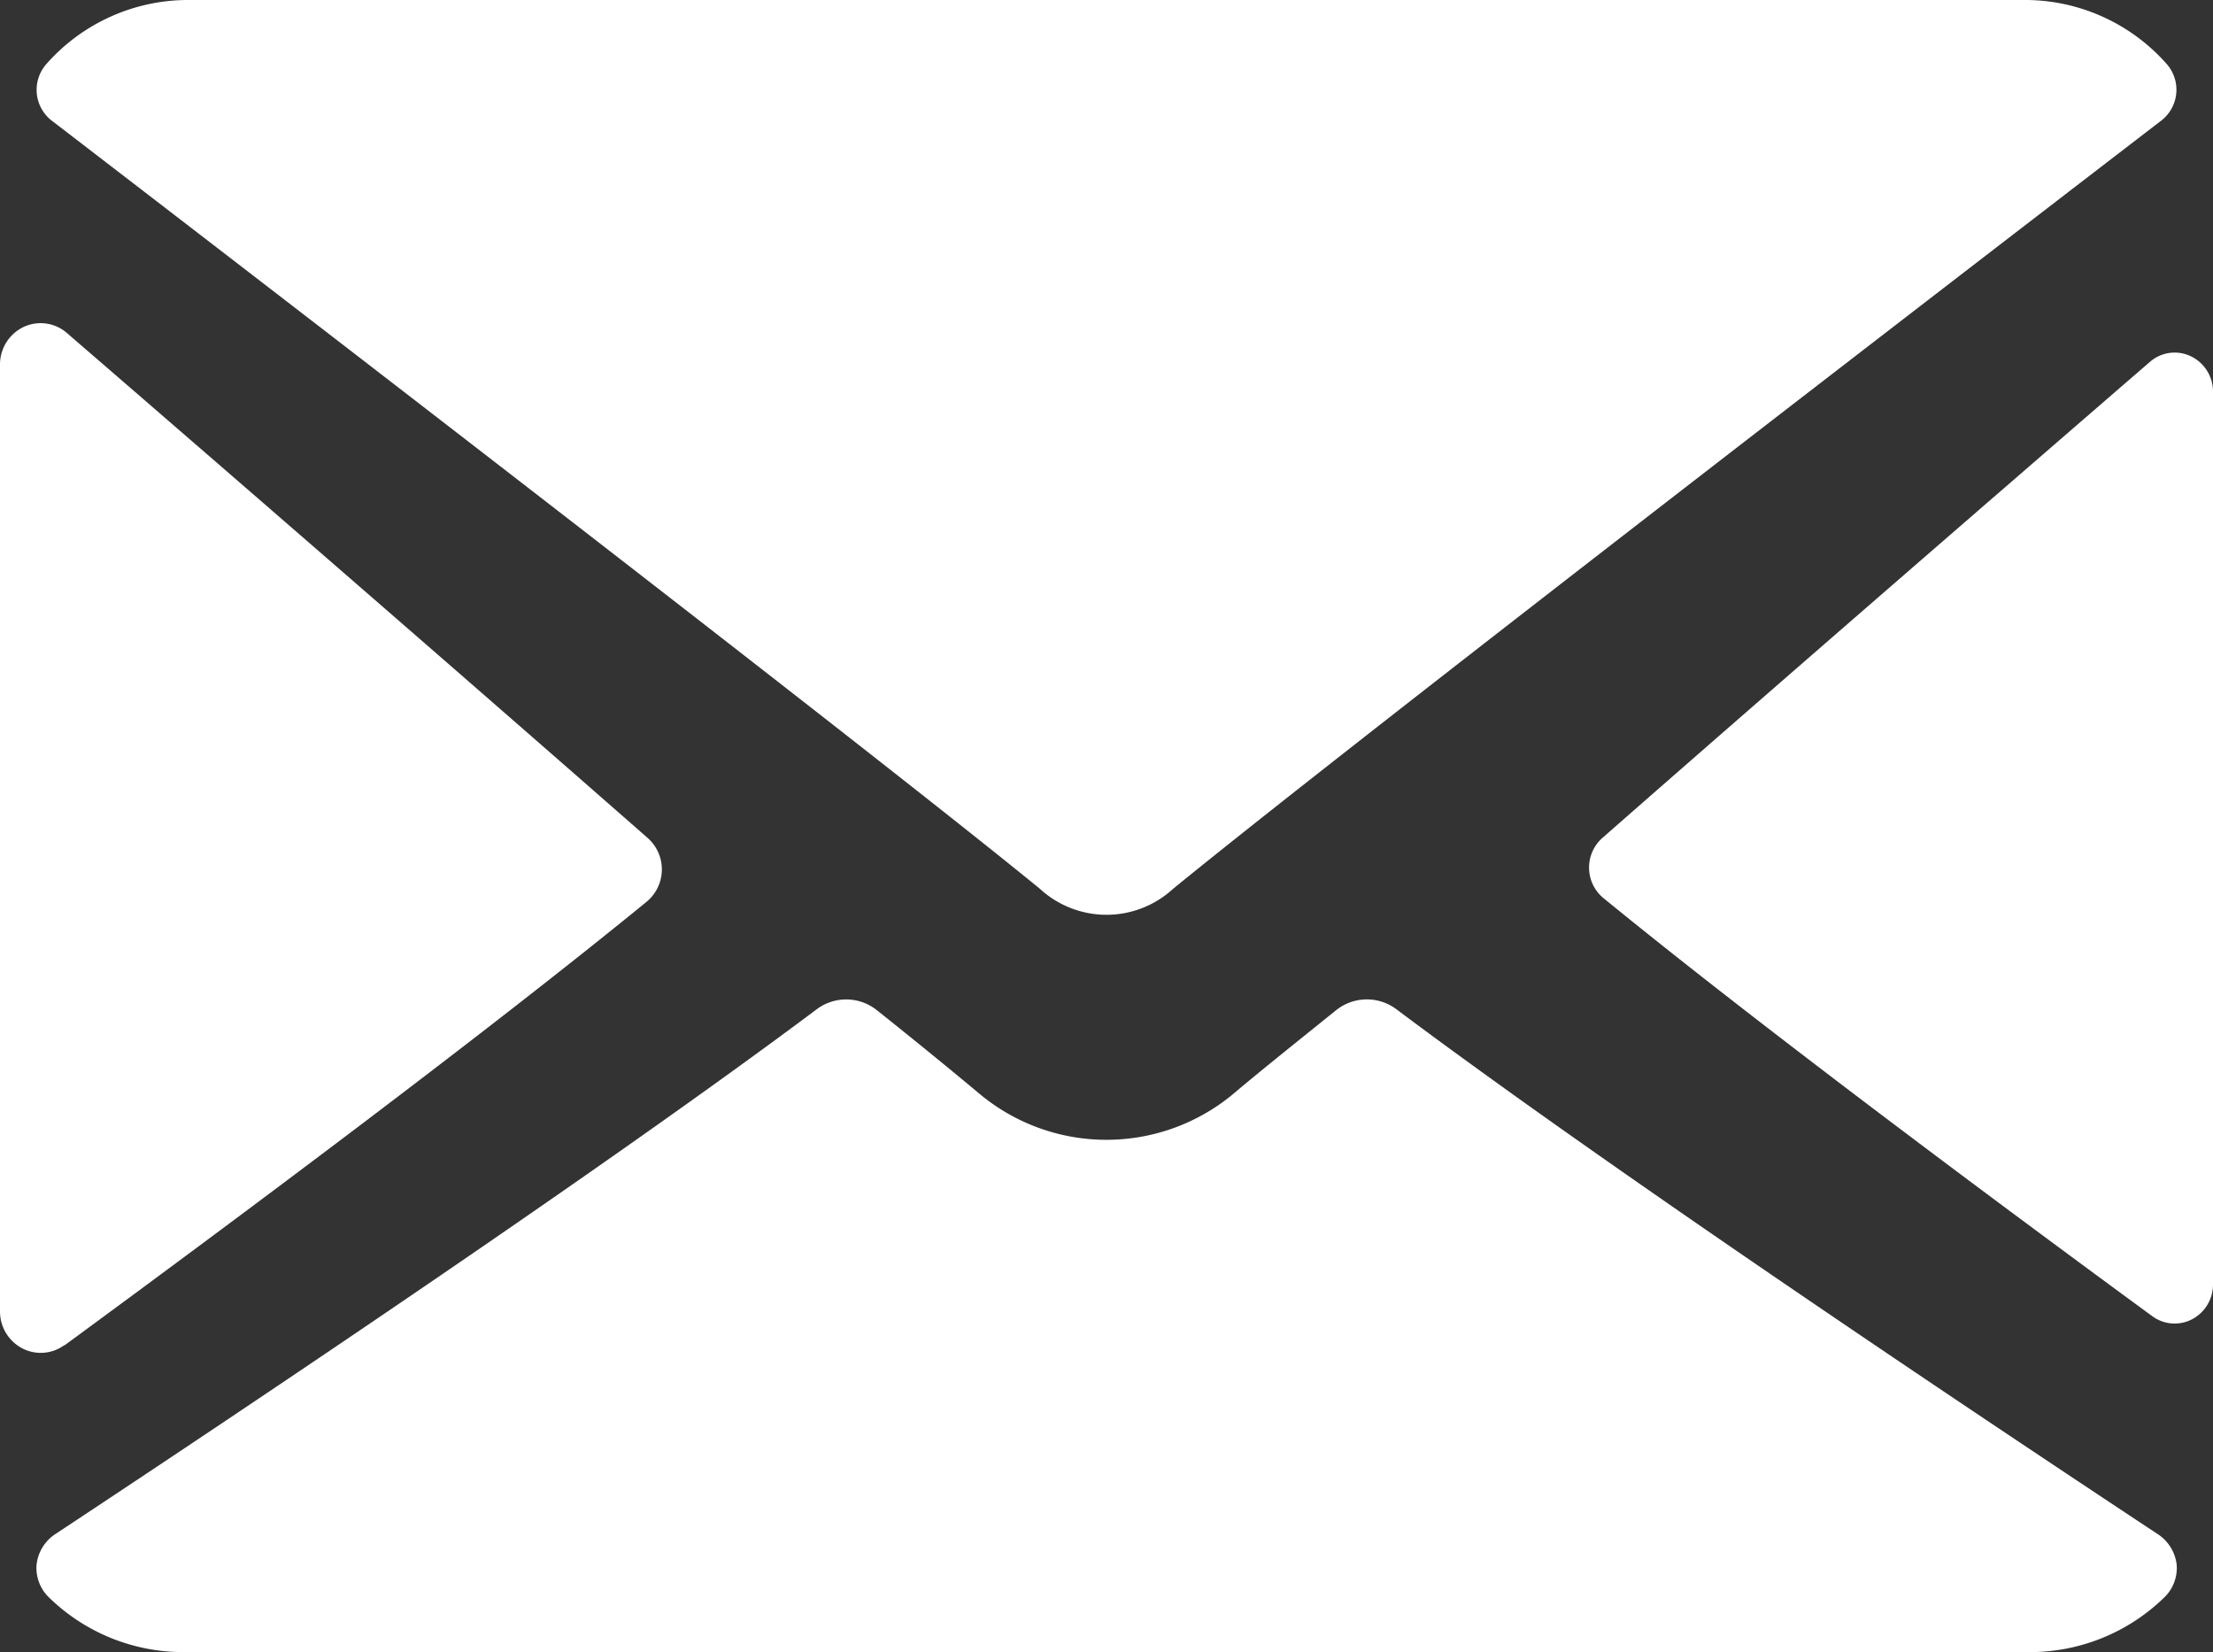
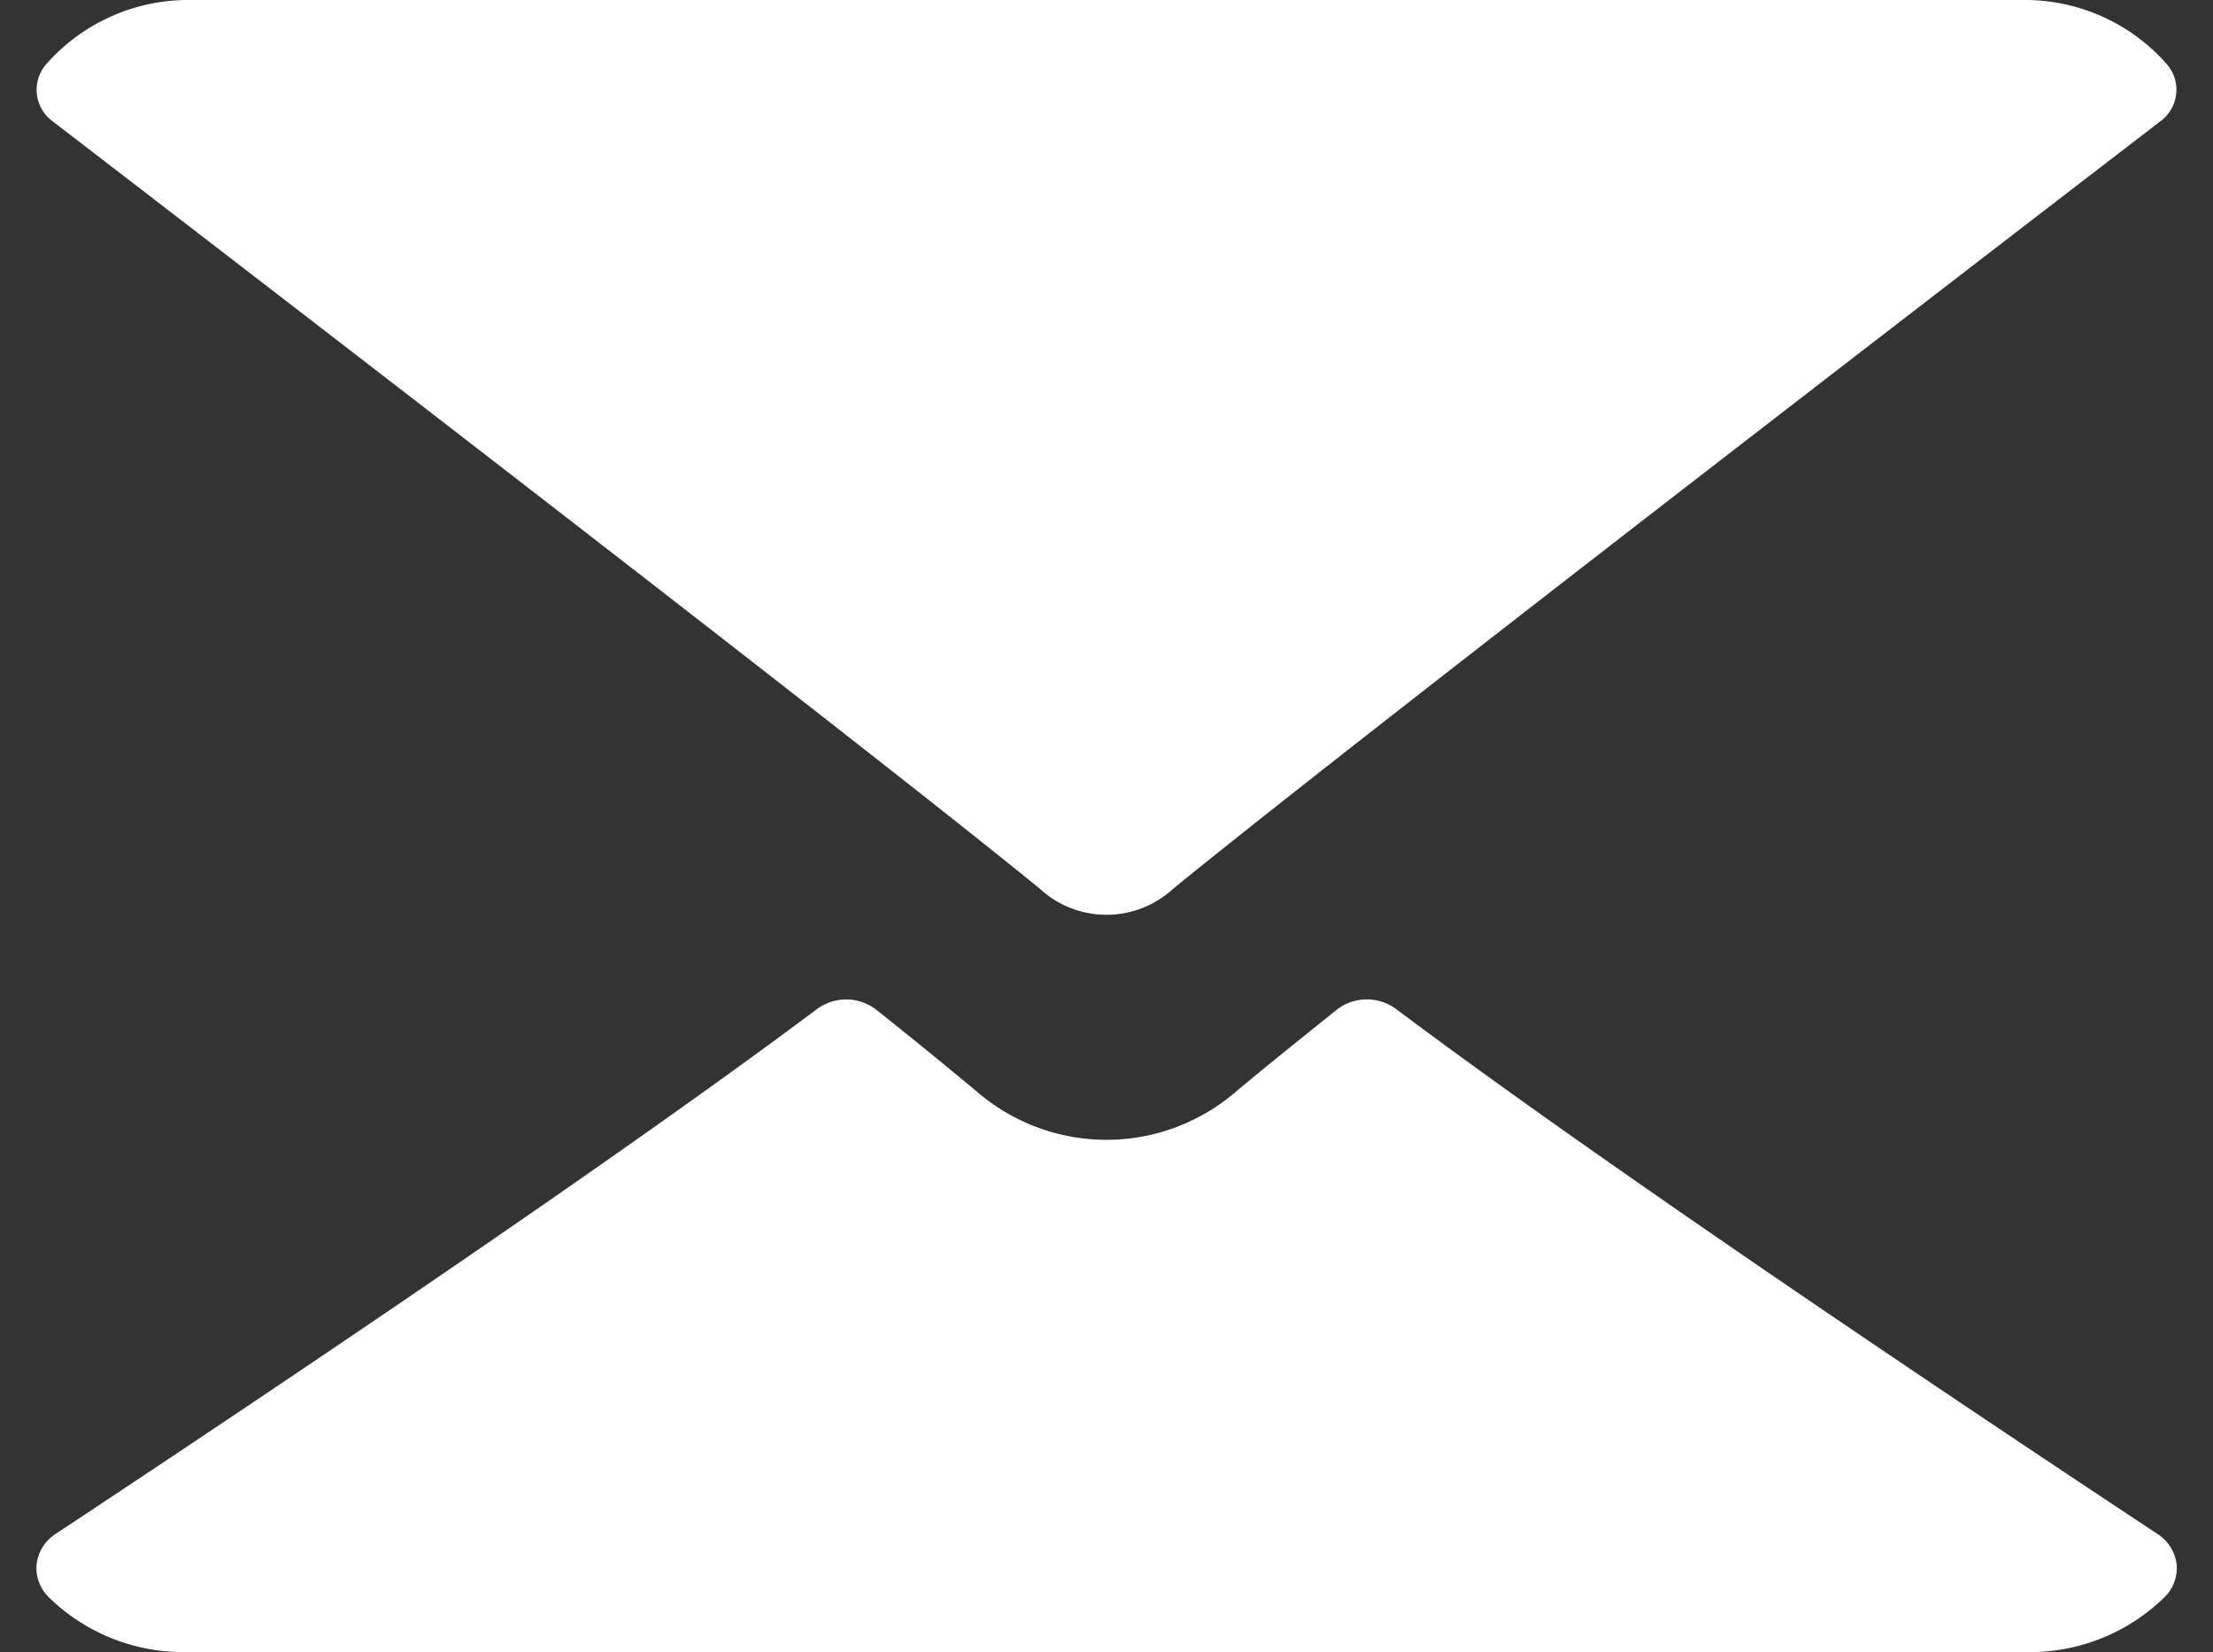
<svg xmlns="http://www.w3.org/2000/svg" id="envelope" width="18" height="13.436" viewBox="0 0 18 13.436">
  <rect x="0" y="0" width="18" height="13.436" fill="#333333" stroke="none" />
  <path id="Path" d="M.132.988C2.587,2.874,6.895,6.194,8.161,7.229a.8.8,0,0,0,1.082,0c1.267-1.036,5.575-4.356,8.03-6.242a.317.317,0,0,0,.052-.467A1.538,1.538,0,0,0,16.155,0H1.249A1.538,1.538,0,0,0,.079.521.317.317,0,0,0,.132.988Z" transform="translate(0.298)" fill="#ffffff" />
-   <path id="Path-2" data-name="Path" d="M4.894.03a.305.305,0,0,0-.332.046C3.217,1.239,1.445,2.775.108,3.948a.322.322,0,0,0,.009.489c1.242,1.015,3.113,2.41,4.464,3.4a.306.306,0,0,0,.324.025.319.319,0,0,0,.17-.283V.318A.318.318,0,0,0,4.894.03Z" transform="translate(12.925 2.867)" fill="#ffffff" />
-   <path id="Path-3" data-name="Path" d="M.524,8.314C1.957,7.262,3.942,5.782,5.259,4.706a.341.341,0,0,0,.009-.519C3.85,2.943,1.971,1.313.544.08A.326.326,0,0,0,.192.031.338.338,0,0,0,0,.337v7.7a.338.338,0,0,0,.18.3.325.325,0,0,0,.344-.026Z" transform="translate(0 2.628)" fill="#ffffff" />
  <path id="Path-4" data-name="Path" d="M17.247,4.346C15.677,3.308,12.783,1.373,11.056.078a.4.4,0,0,0-.483.008c-.339.273-.623.5-.824.67a1.612,1.612,0,0,1-2.095,0c-.2-.167-.484-.4-.823-.67A.4.4,0,0,0,6.349.078C4.627,1.368,1.73,3.306.157,4.346A.343.343,0,0,0,0,4.593a.331.331,0,0,0,.1.271,1.563,1.563,0,0,0,1.1.445H16.206a1.565,1.565,0,0,0,1.1-.445.331.331,0,0,0,.1-.27A.344.344,0,0,0,17.247,4.346Z" transform="translate(0.298 8.127)" fill="#ffffff" />
</svg>